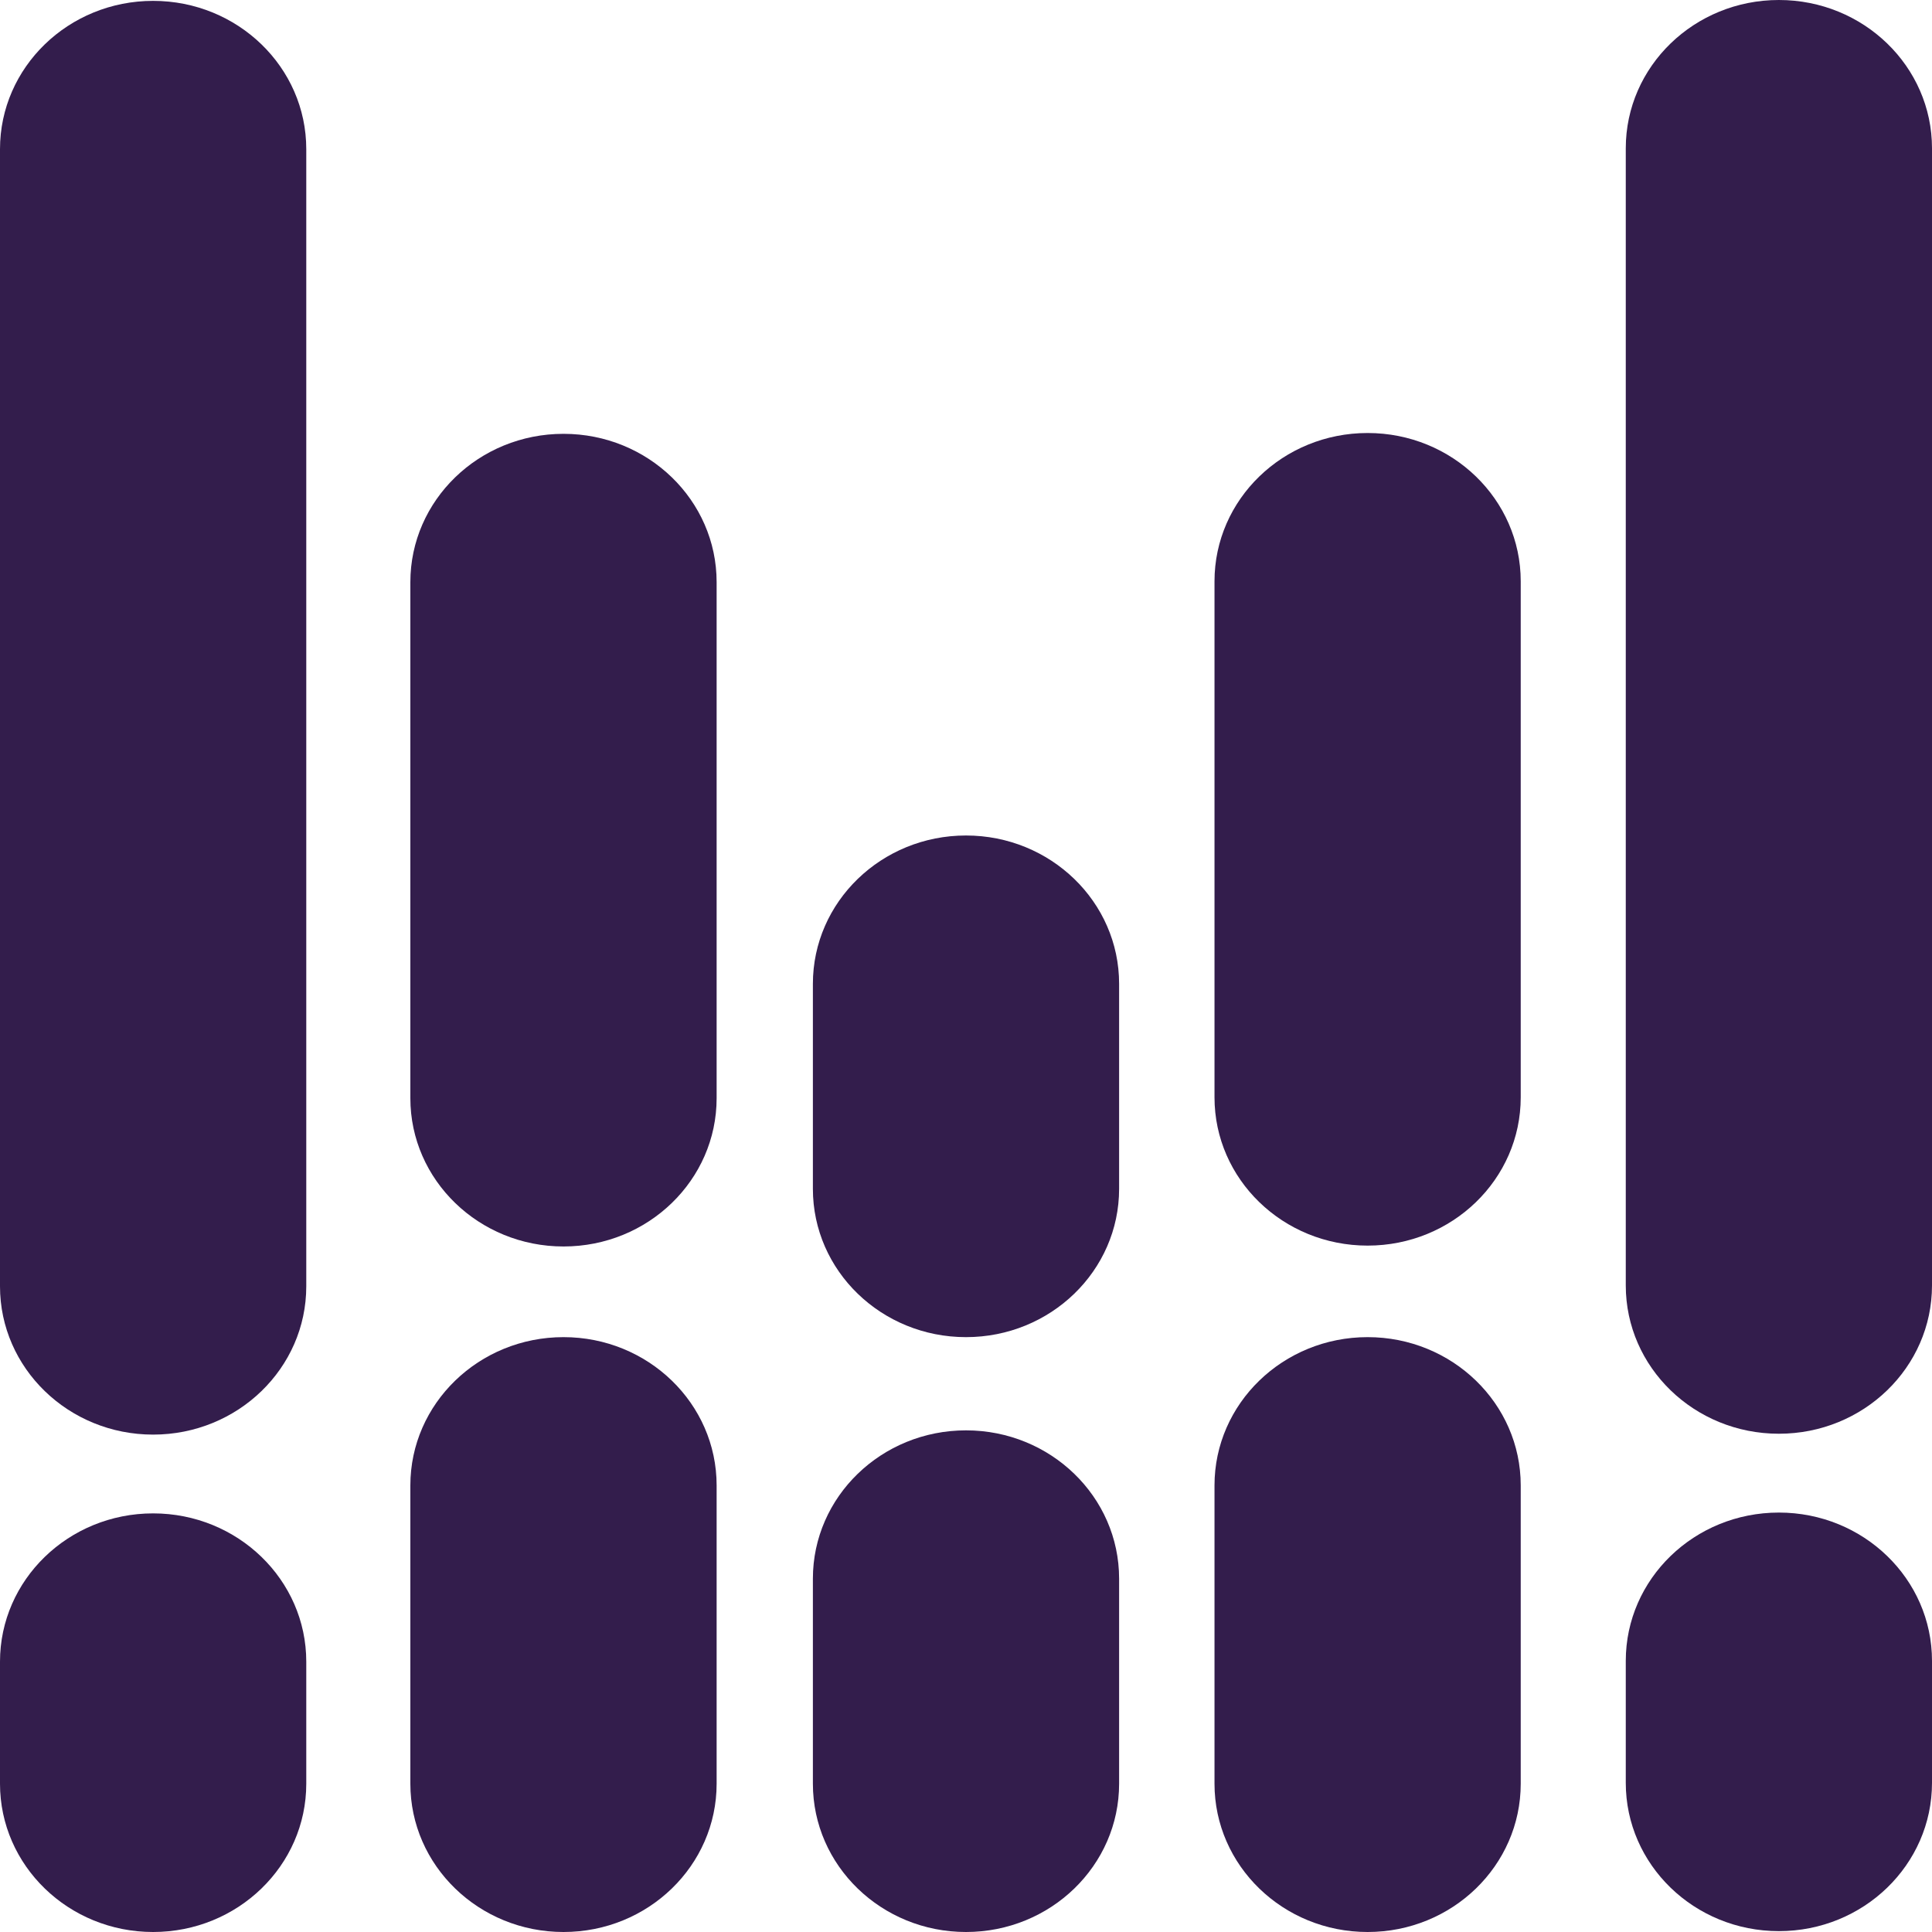
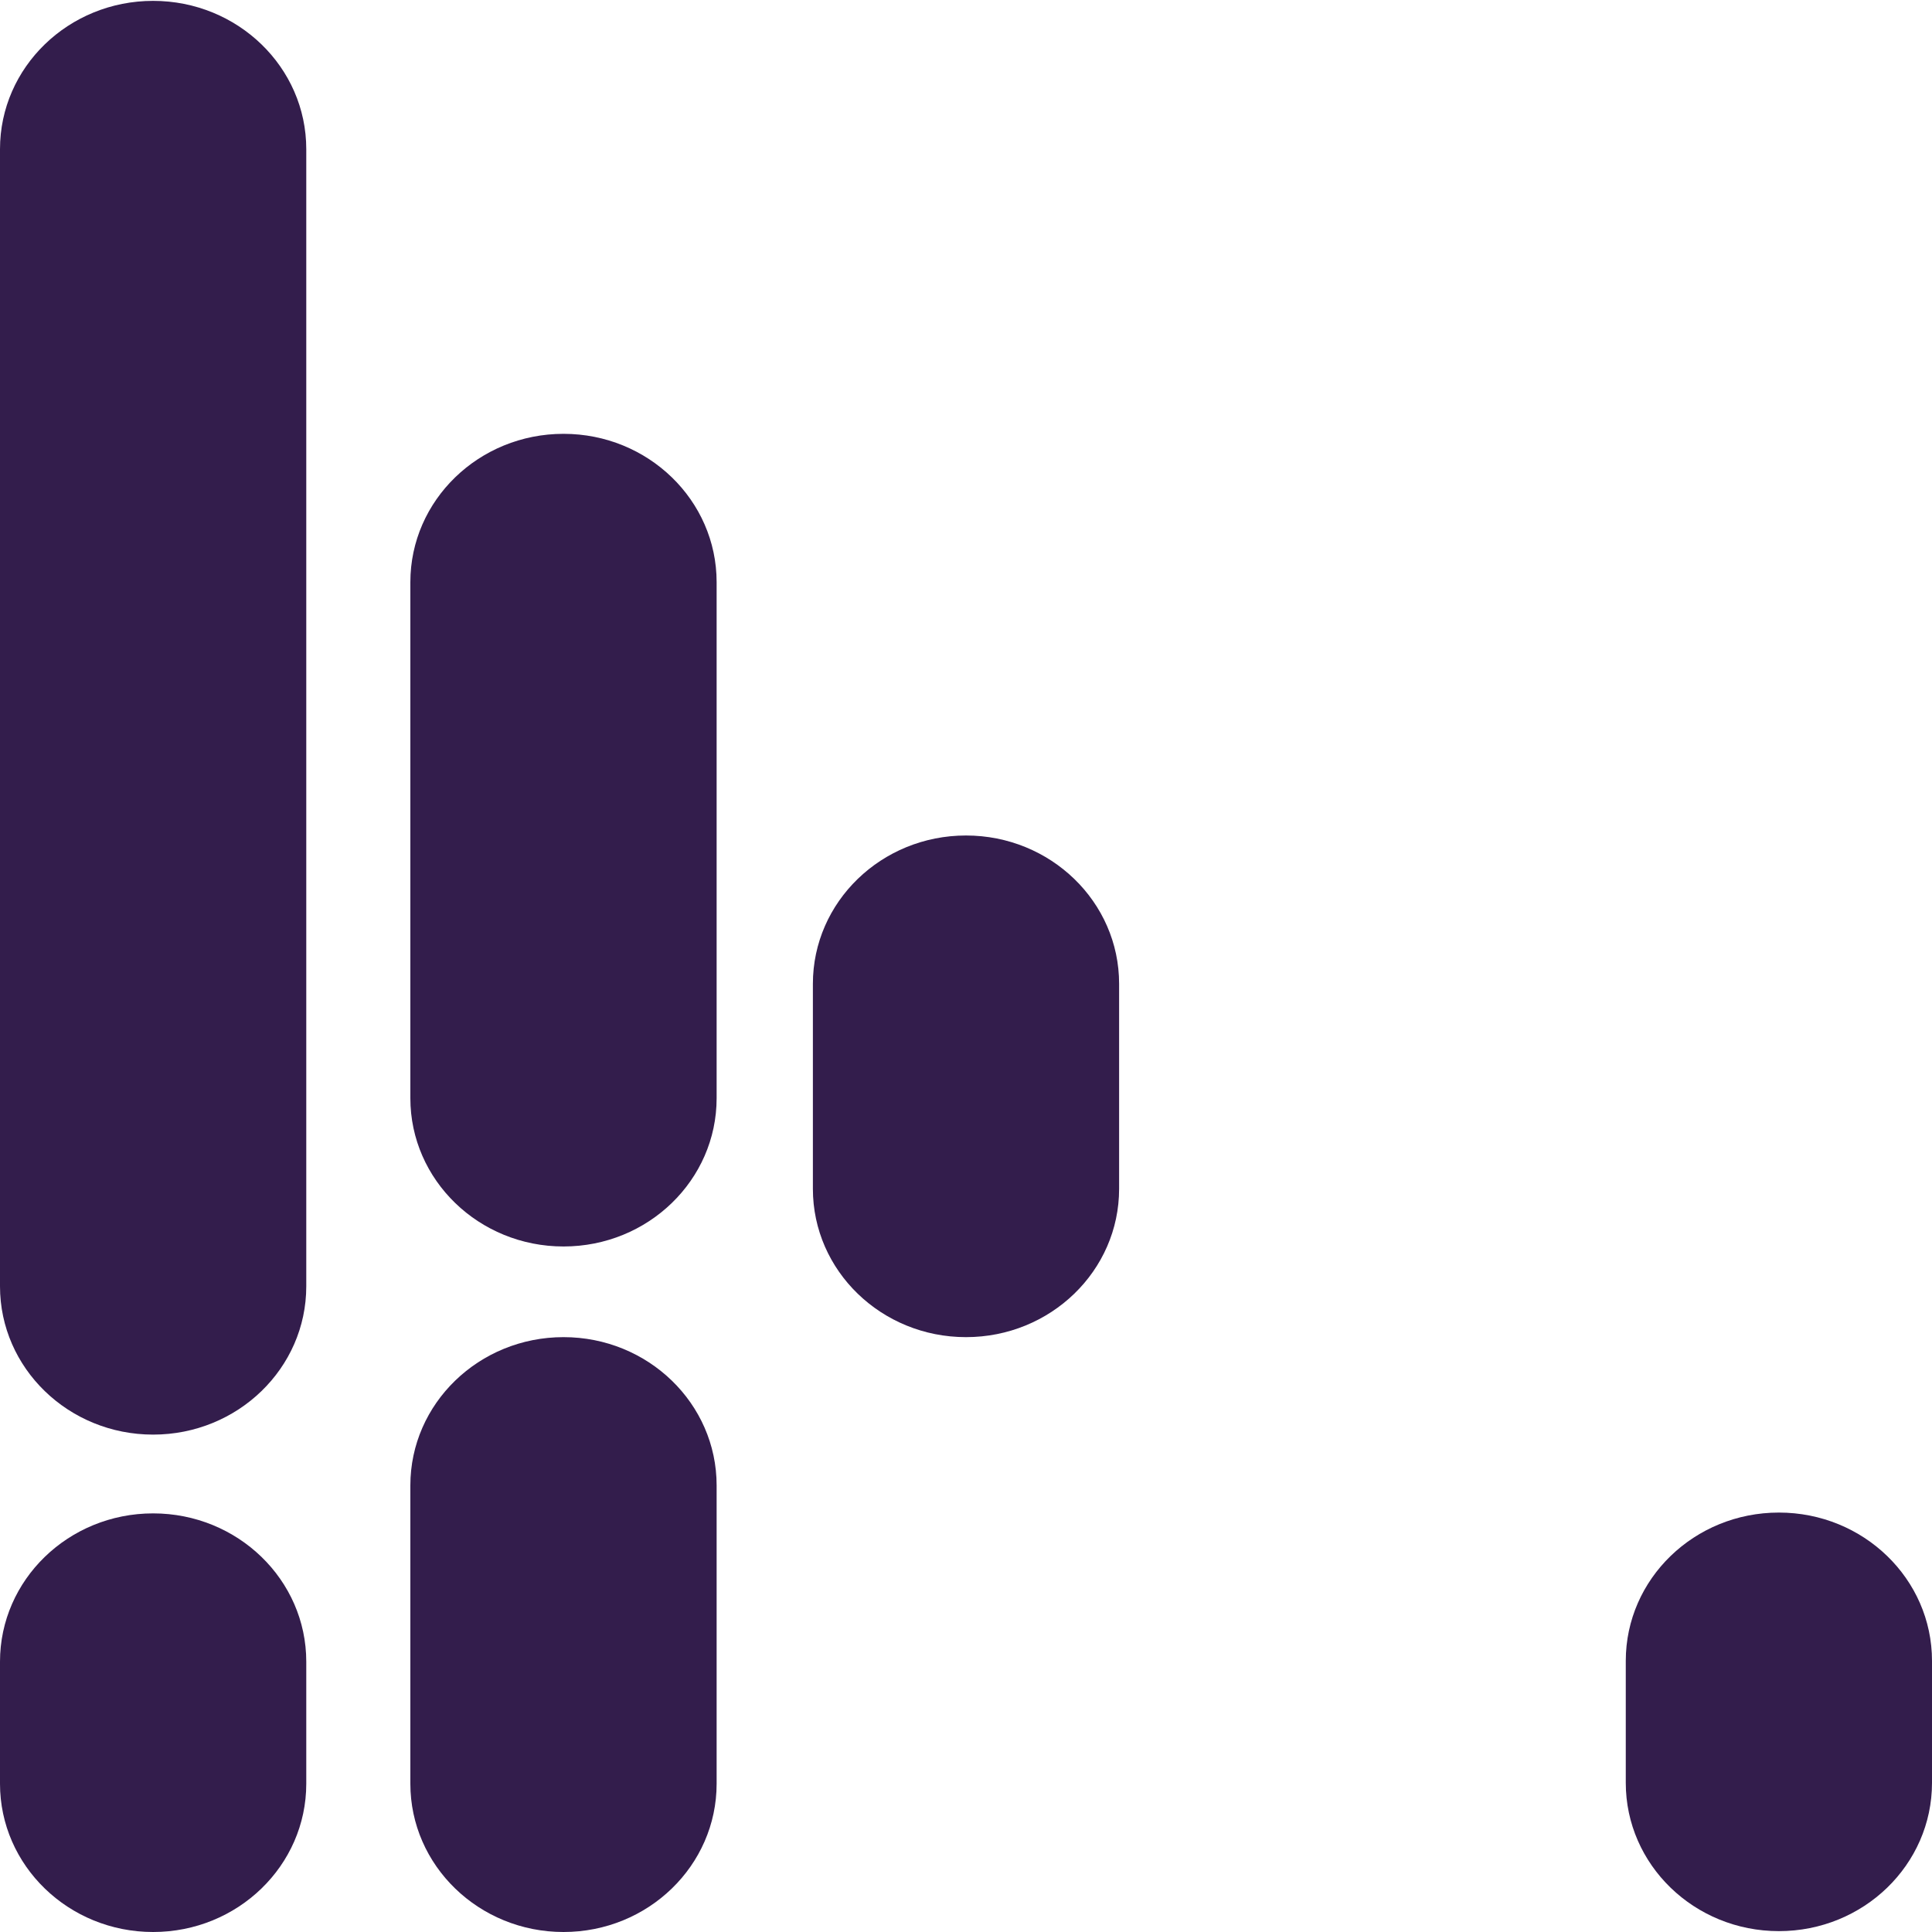
<svg xmlns="http://www.w3.org/2000/svg" width="512" height="512" viewBox="0 0 40 40" fill="none">
  <path d="M6.341 3.088C6.341 1.392 4.921 0.018 3.17 0.018C1.419 0.018 0 1.392 0 3.088V26.632C0 28.327 1.419 29.702 3.17 29.702C4.921 29.702 6.341 28.327 6.341 26.632V3.088Z" fill="#331D4C" />
  <path d="M14.837 12.053C14.837 10.357 13.418 8.982 11.667 8.982C9.916 8.982 8.496 10.357 8.496 12.053V22.737C8.496 24.432 9.916 25.807 11.667 25.807C13.418 25.807 14.837 24.432 14.837 22.737V12.053Z" fill="#331D4C" />
  <path d="M6.341 34.403C6.341 32.708 4.921 31.333 3.17 31.333C1.419 31.333 0 32.708 0 34.403V36.93C0 38.625 1.419 40 3.17 40C4.921 40 6.341 38.625 6.341 36.93V34.403Z" fill="#331D4C" />
  <path d="M14.837 30.754C14.837 29.059 13.418 27.684 11.667 27.684C9.916 27.684 8.496 29.059 8.496 30.754V36.93C8.496 38.625 9.916 40 11.667 40C13.418 40 14.837 38.625 14.837 36.93V30.754Z" fill="#331D4C" />
  <path d="M23.17 20.368C23.17 18.673 21.751 17.298 20 17.298C18.249 17.298 16.83 18.673 16.83 20.368V24.614C16.83 26.31 18.249 27.684 20 27.684C21.751 27.684 23.17 26.31 23.17 24.614V20.368Z" fill="#331D4C" />
-   <path d="M23.17 32.684C23.17 30.989 21.751 29.614 20 29.614C18.249 29.614 16.83 30.989 16.83 32.684V36.93C16.83 38.625 18.249 40 20 40C21.751 40 23.17 38.625 23.17 36.93V32.684Z" fill="#331D4C" />
-   <path d="M33.66 26.614C33.66 28.31 35.079 29.684 36.83 29.684C38.581 29.684 40 28.31 40 26.614V3.07C40 1.375 38.581 -9.53674e-06 36.83 -9.53674e-06C35.079 -9.53674e-06 33.66 1.375 33.66 3.07V26.614Z" fill="#331D4C" />
-   <path d="M25.145 22.719C25.145 24.415 26.564 25.789 28.315 25.789C30.066 25.789 31.485 24.415 31.485 22.719V12.035C31.485 10.339 30.066 8.965 28.315 8.965C26.564 8.965 25.145 10.339 25.145 12.035V22.719Z" fill="#331D4C" />
  <path d="M33.66 36.912C33.66 38.608 35.079 39.982 36.83 39.982C38.581 39.982 40 38.608 40 36.912V34.386C40 32.69 38.581 31.316 36.83 31.316C35.079 31.316 33.66 32.69 33.66 34.386V36.912Z" fill="#331D4C" />
-   <path d="M25.145 36.93C25.145 38.625 26.564 40 28.315 40C30.066 40 31.485 38.625 31.485 36.93V30.754C31.485 29.059 30.066 27.684 28.315 27.684C26.564 27.684 25.145 29.059 25.145 30.754V36.93Z" fill="#331D4C" />
</svg>